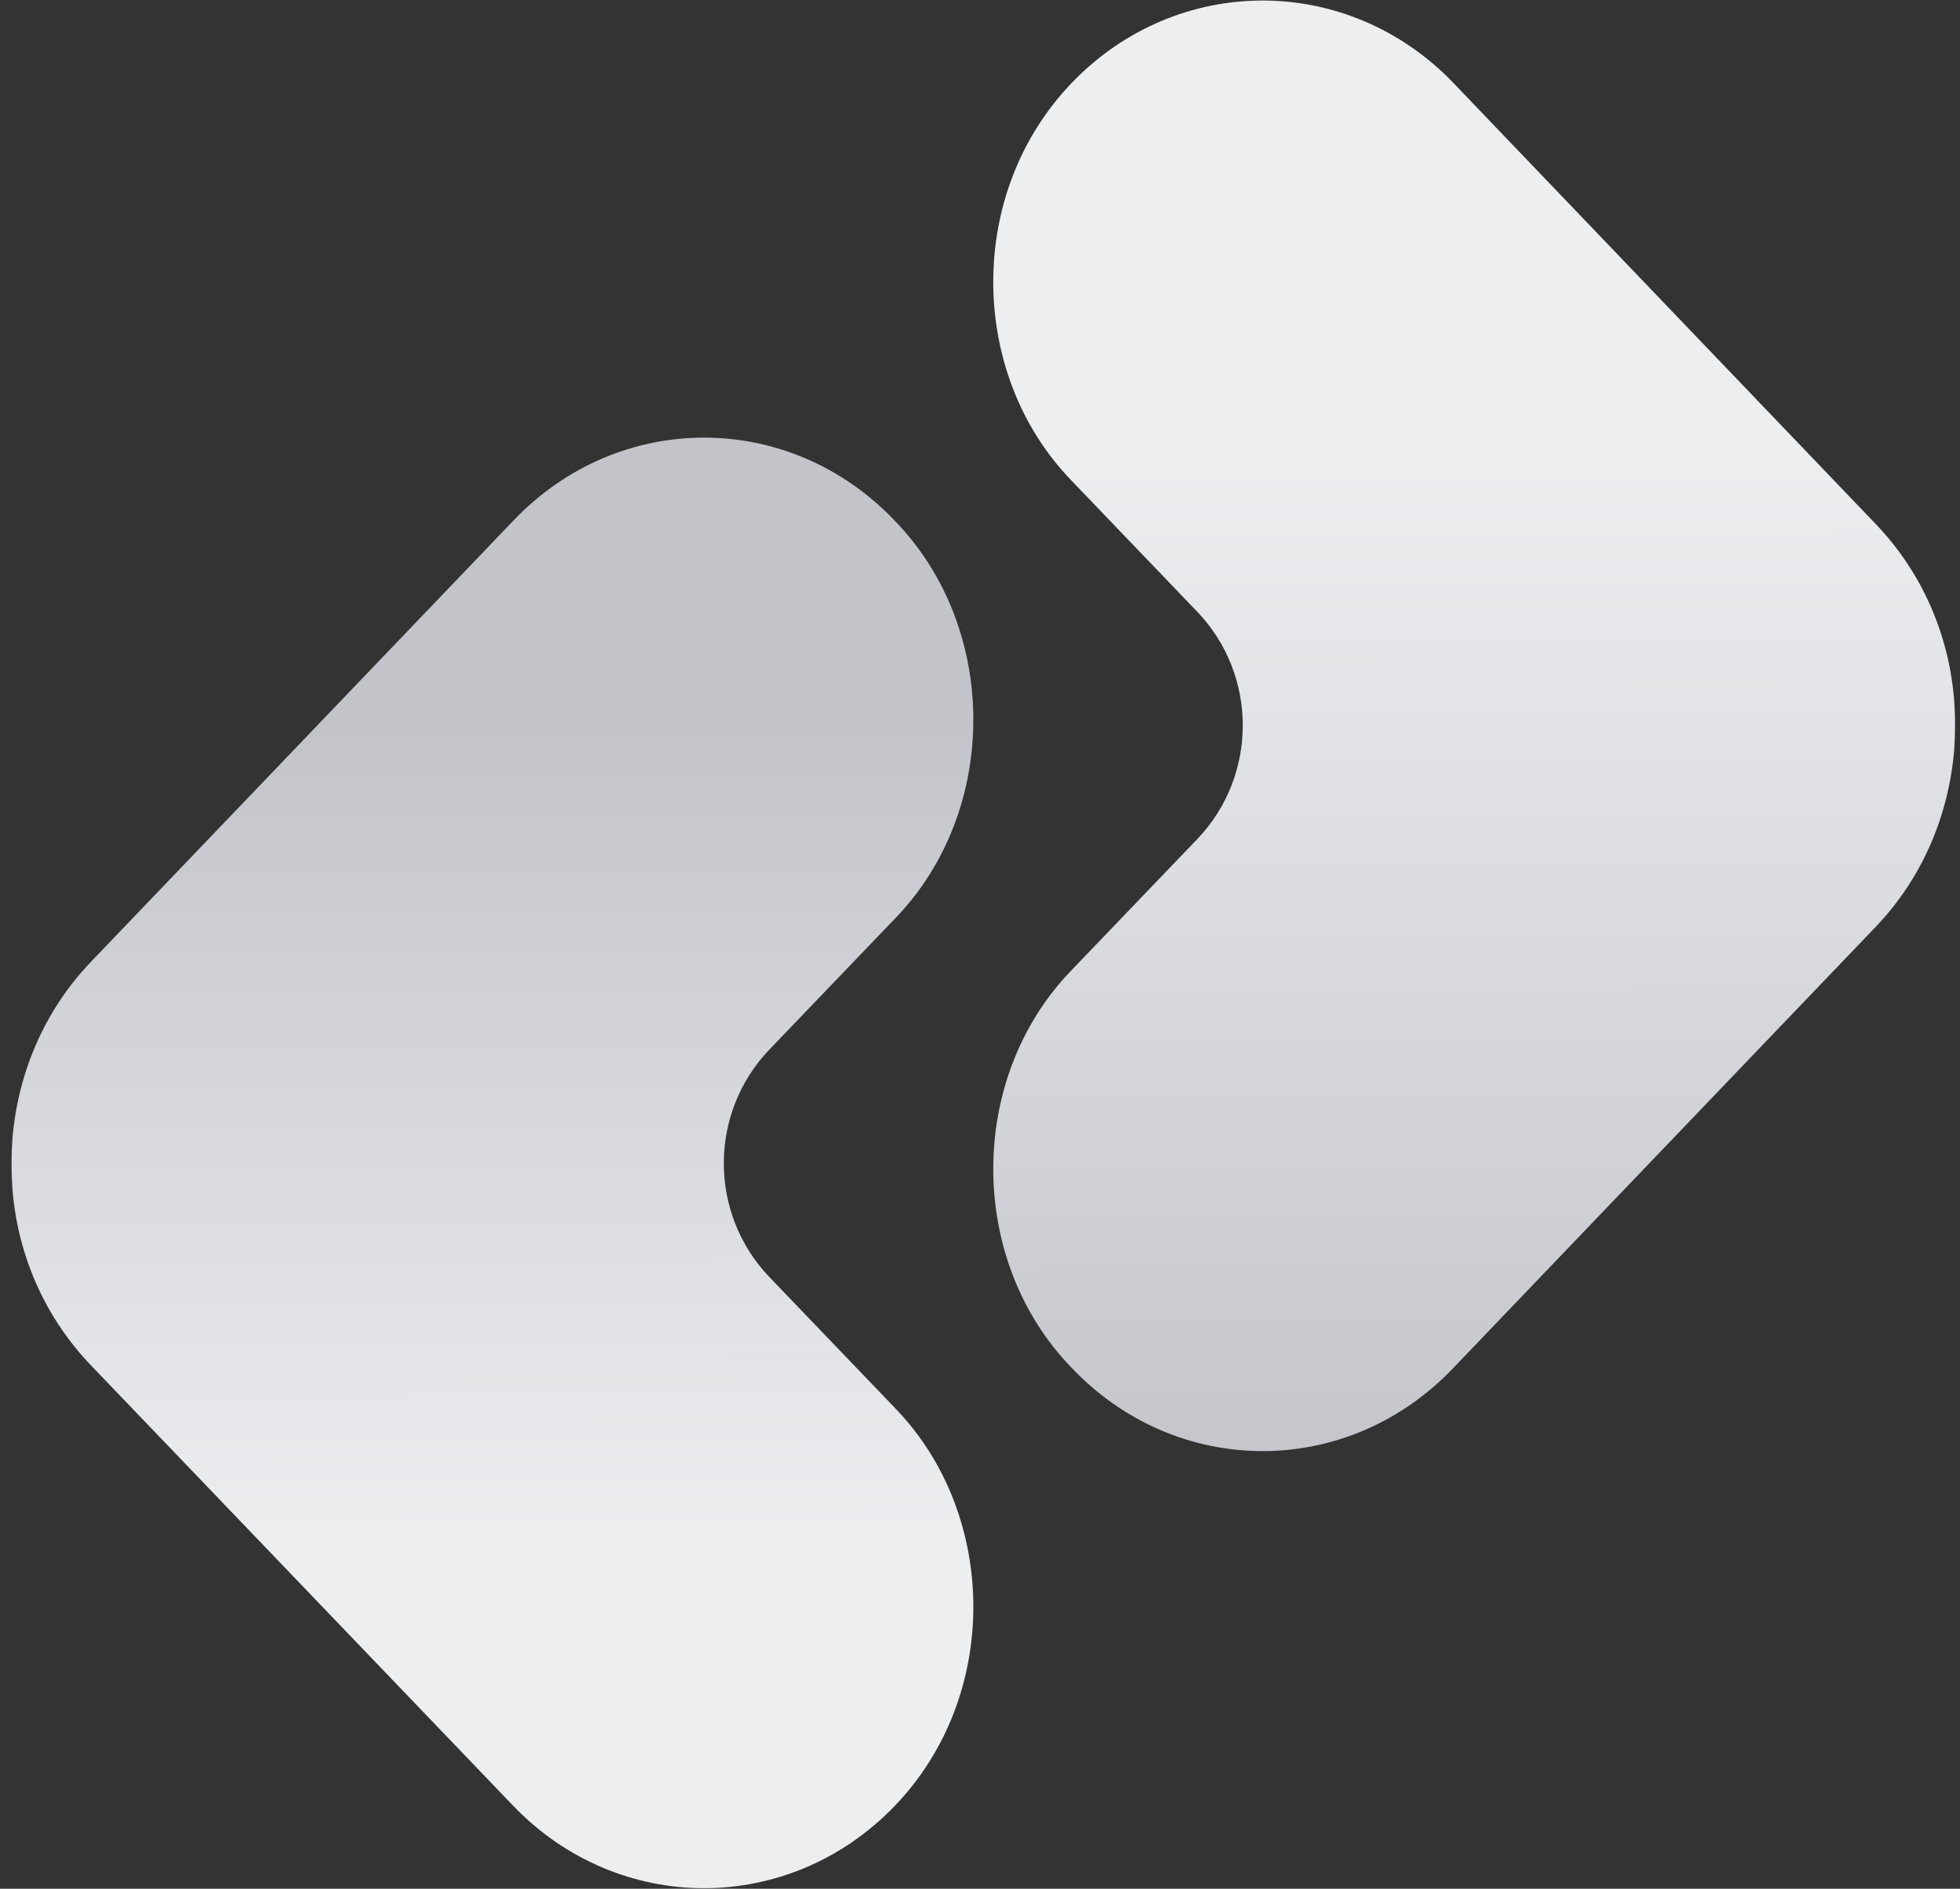
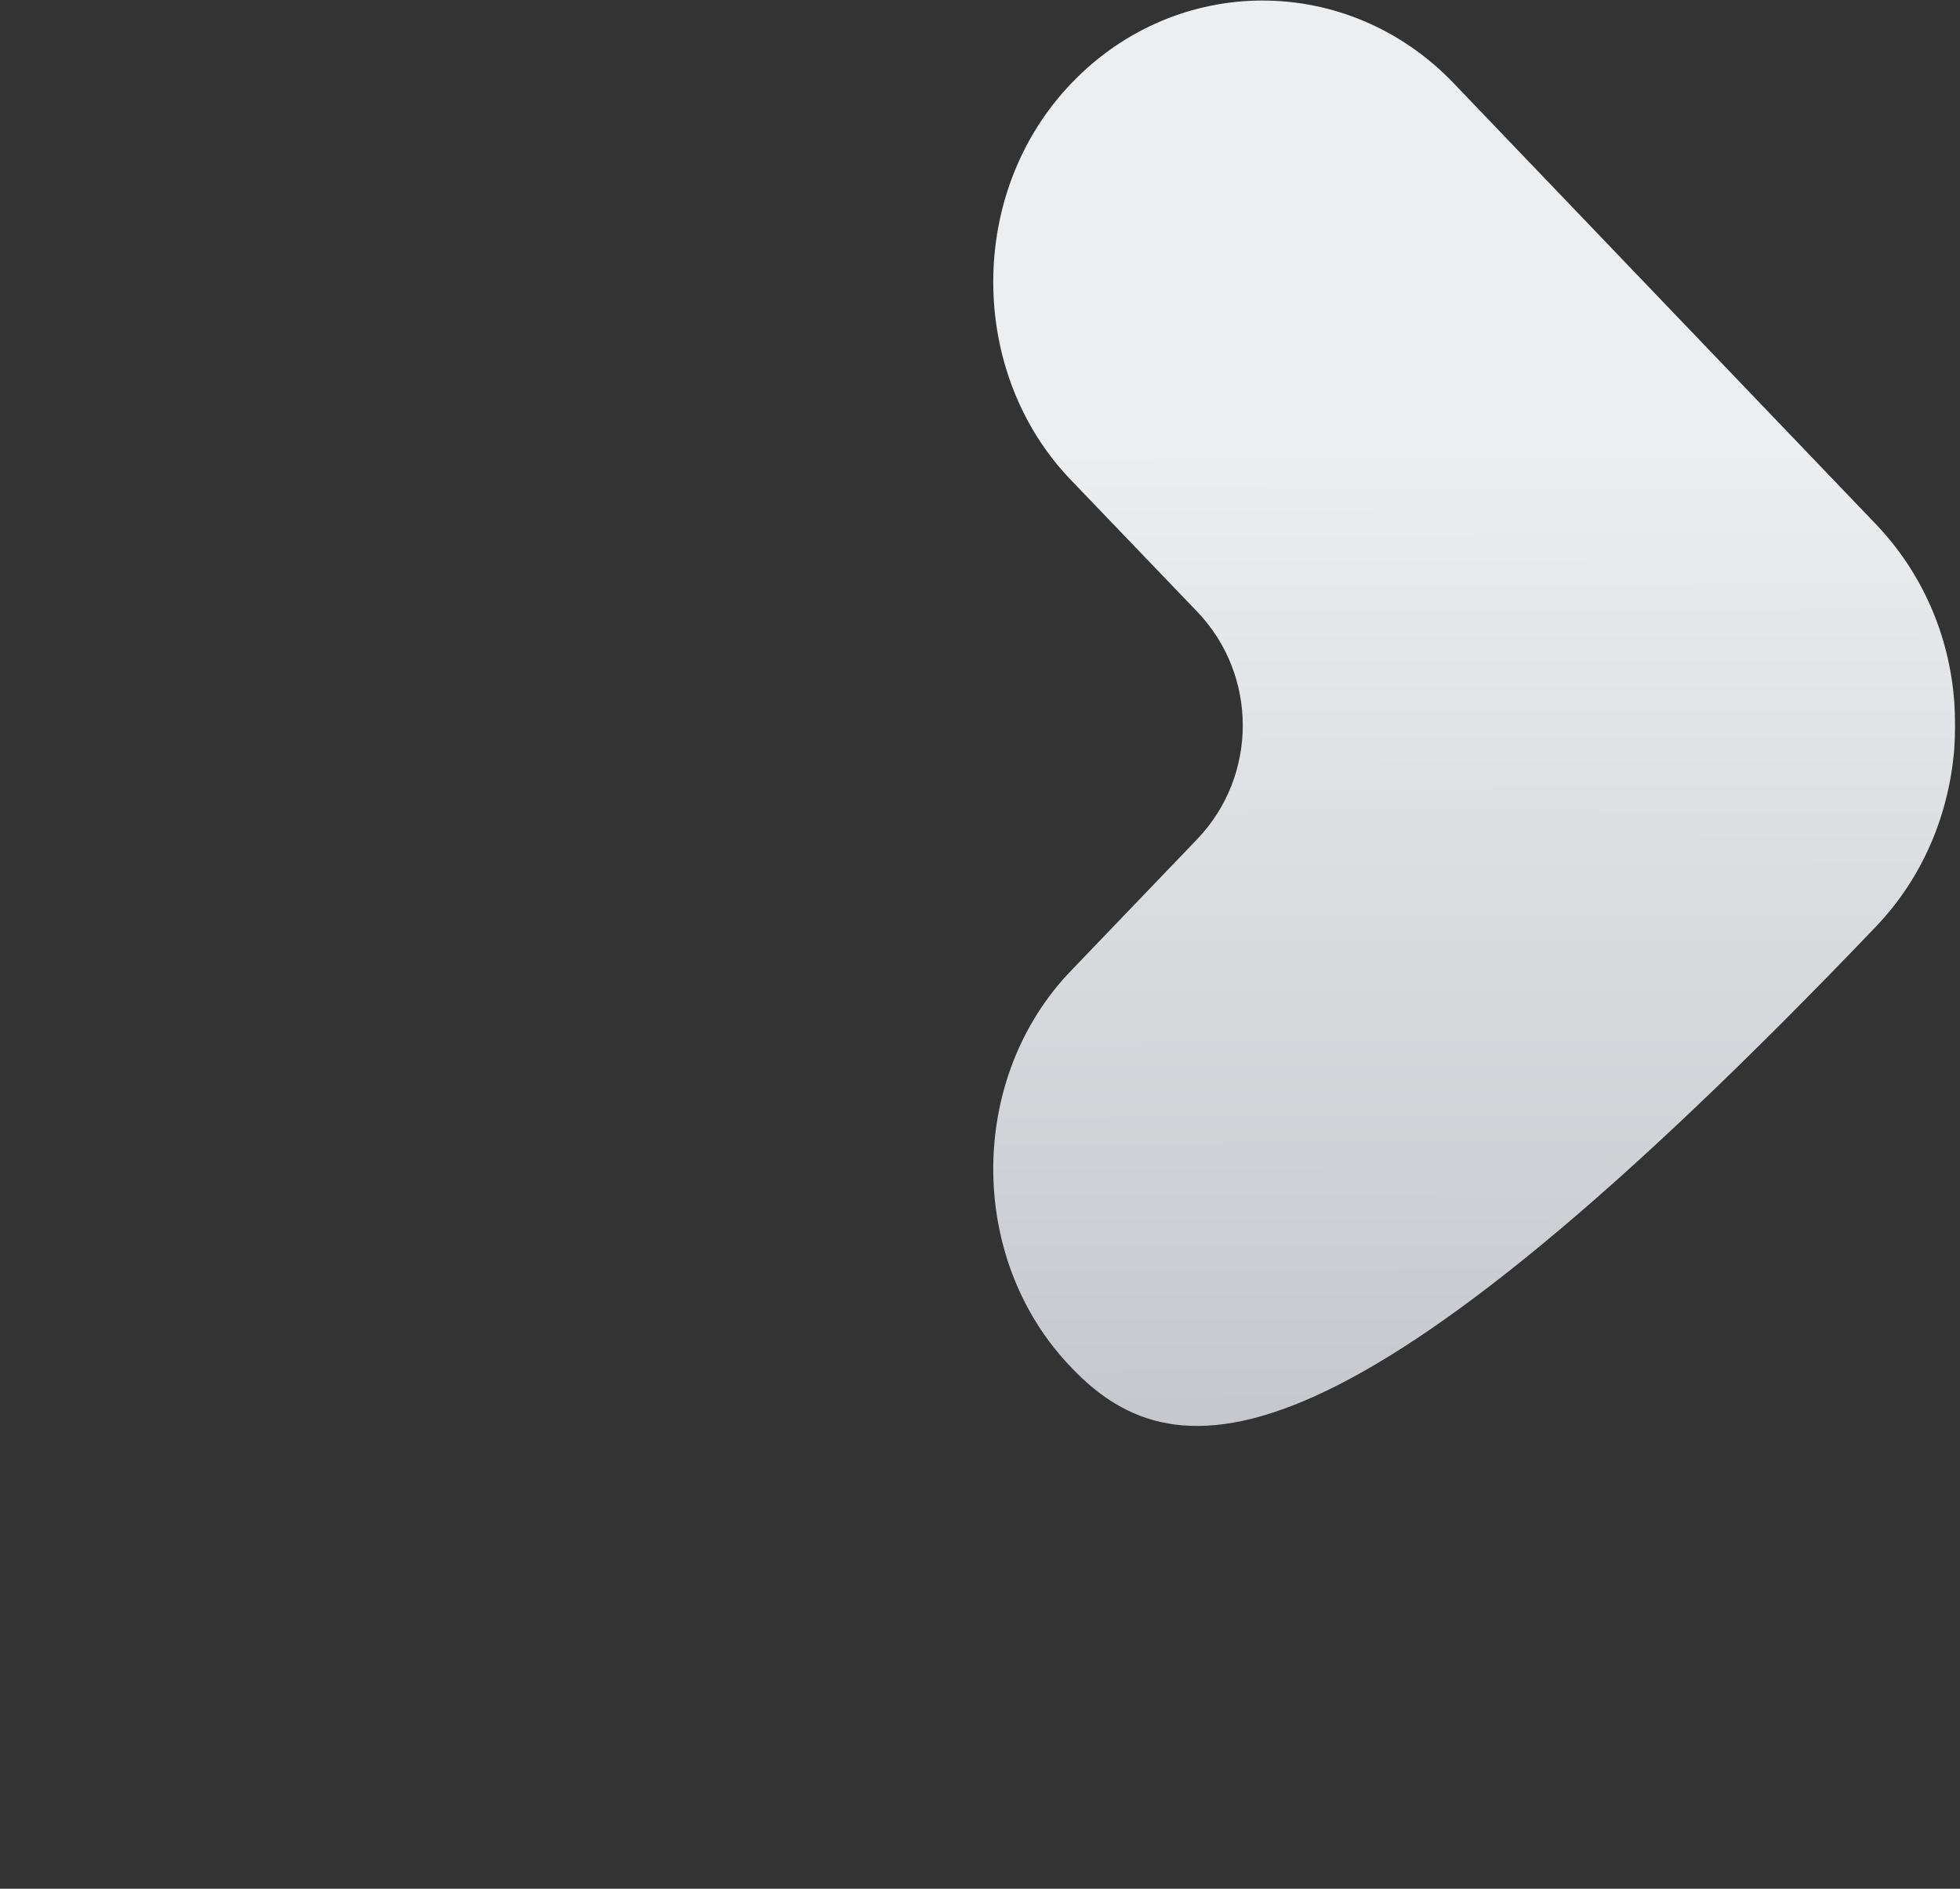
<svg xmlns="http://www.w3.org/2000/svg" width="166" height="160" viewBox="0 0 166 160" fill="none">
  <rect x="0" y="0" width="166" height="160" fill="#333333" stroke="none" />
  <path d="M126.093 62.159C124.68 61.84 123.222 61.703 121.763 61.703H118.209C120.852 61.384 123.495 61.566 126.093 62.159Z" fill="url(#paint0_linear_30_918)" />
-   <path d="M165.512 59.379C165.603 60.792 165.603 62.113 165.512 63.48C165.056 68.995 162.868 74.326 158.858 78.519L123.085 115.887C114.153 125.275 99.707 125.275 90.775 115.887C86.309 111.284 84.122 105.132 84.122 99.026C84.122 92.919 86.309 86.767 90.775 82.165L101.393 71.091C106.543 65.713 106.543 57.192 101.393 51.814L90.775 40.74C86.309 36.138 84.122 29.986 84.122 23.879C84.122 17.773 86.309 11.666 90.775 7.018C99.707 -2.279 114.153 -2.279 123.085 7.018L158.858 44.386C162.868 48.579 165.101 53.91 165.512 59.425V59.379Z" fill="url(#paint1_linear_30_918)" />
-   <path d="M1.046 100.621C0.955 99.208 0.955 97.887 1.046 96.519C1.501 91.005 3.689 85.674 7.699 81.481L43.472 44.113C52.404 34.725 66.85 34.725 75.782 44.113C80.248 48.715 82.436 54.867 82.436 60.974C82.436 67.081 80.248 73.233 75.782 77.835L65.164 88.909C60.015 94.287 60.015 102.808 65.164 108.186L75.782 119.259C80.248 123.862 82.436 130.014 82.436 136.121C82.436 142.227 80.248 148.334 75.782 152.982C66.85 162.279 52.404 162.279 43.472 152.982L7.699 115.659C3.689 111.467 1.456 106.135 1.046 100.621Z" fill="url(#paint2_linear_30_918)" />
+   <path d="M165.512 59.379C165.603 60.792 165.603 62.113 165.512 63.48C165.056 68.995 162.868 74.326 158.858 78.519C114.153 125.275 99.707 125.275 90.775 115.887C86.309 111.284 84.122 105.132 84.122 99.026C84.122 92.919 86.309 86.767 90.775 82.165L101.393 71.091C106.543 65.713 106.543 57.192 101.393 51.814L90.775 40.74C86.309 36.138 84.122 29.986 84.122 23.879C84.122 17.773 86.309 11.666 90.775 7.018C99.707 -2.279 114.153 -2.279 123.085 7.018L158.858 44.386C162.868 48.579 165.101 53.91 165.512 59.425V59.379Z" fill="url(#paint1_linear_30_918)" />
  <defs>
    <linearGradient id="paint0_linear_30_918" x1="0.977" y1="76.472" x2="165.58" y2="76.472" gradientUnits="userSpaceOnUse">
      <stop offset="0.14" stop-color="#C3C4CA" />
      <stop offset="0.59" stop-color="#DBDCDF" />
      <stop offset="1" stop-color="#EDEEF0" />
    </linearGradient>
    <linearGradient id="paint1_linear_30_918" x1="83.486" y1="145.04" x2="83.219" y2="23.291" gradientUnits="userSpaceOnUse">
      <stop offset="0.14" stop-color="#C3C4CA" />
      <stop offset="0.88" stop-color="#EDEEF0" />
    </linearGradient>
    <linearGradient id="paint2_linear_30_918" x1="41.604" y1="48.533" x2="41.923" y2="142.045" gradientUnits="userSpaceOnUse">
      <stop offset="0.14" stop-color="#C3C4CA" />
      <stop offset="0.88" stop-color="#EDEEF0" />
    </linearGradient>
  </defs>
</svg>